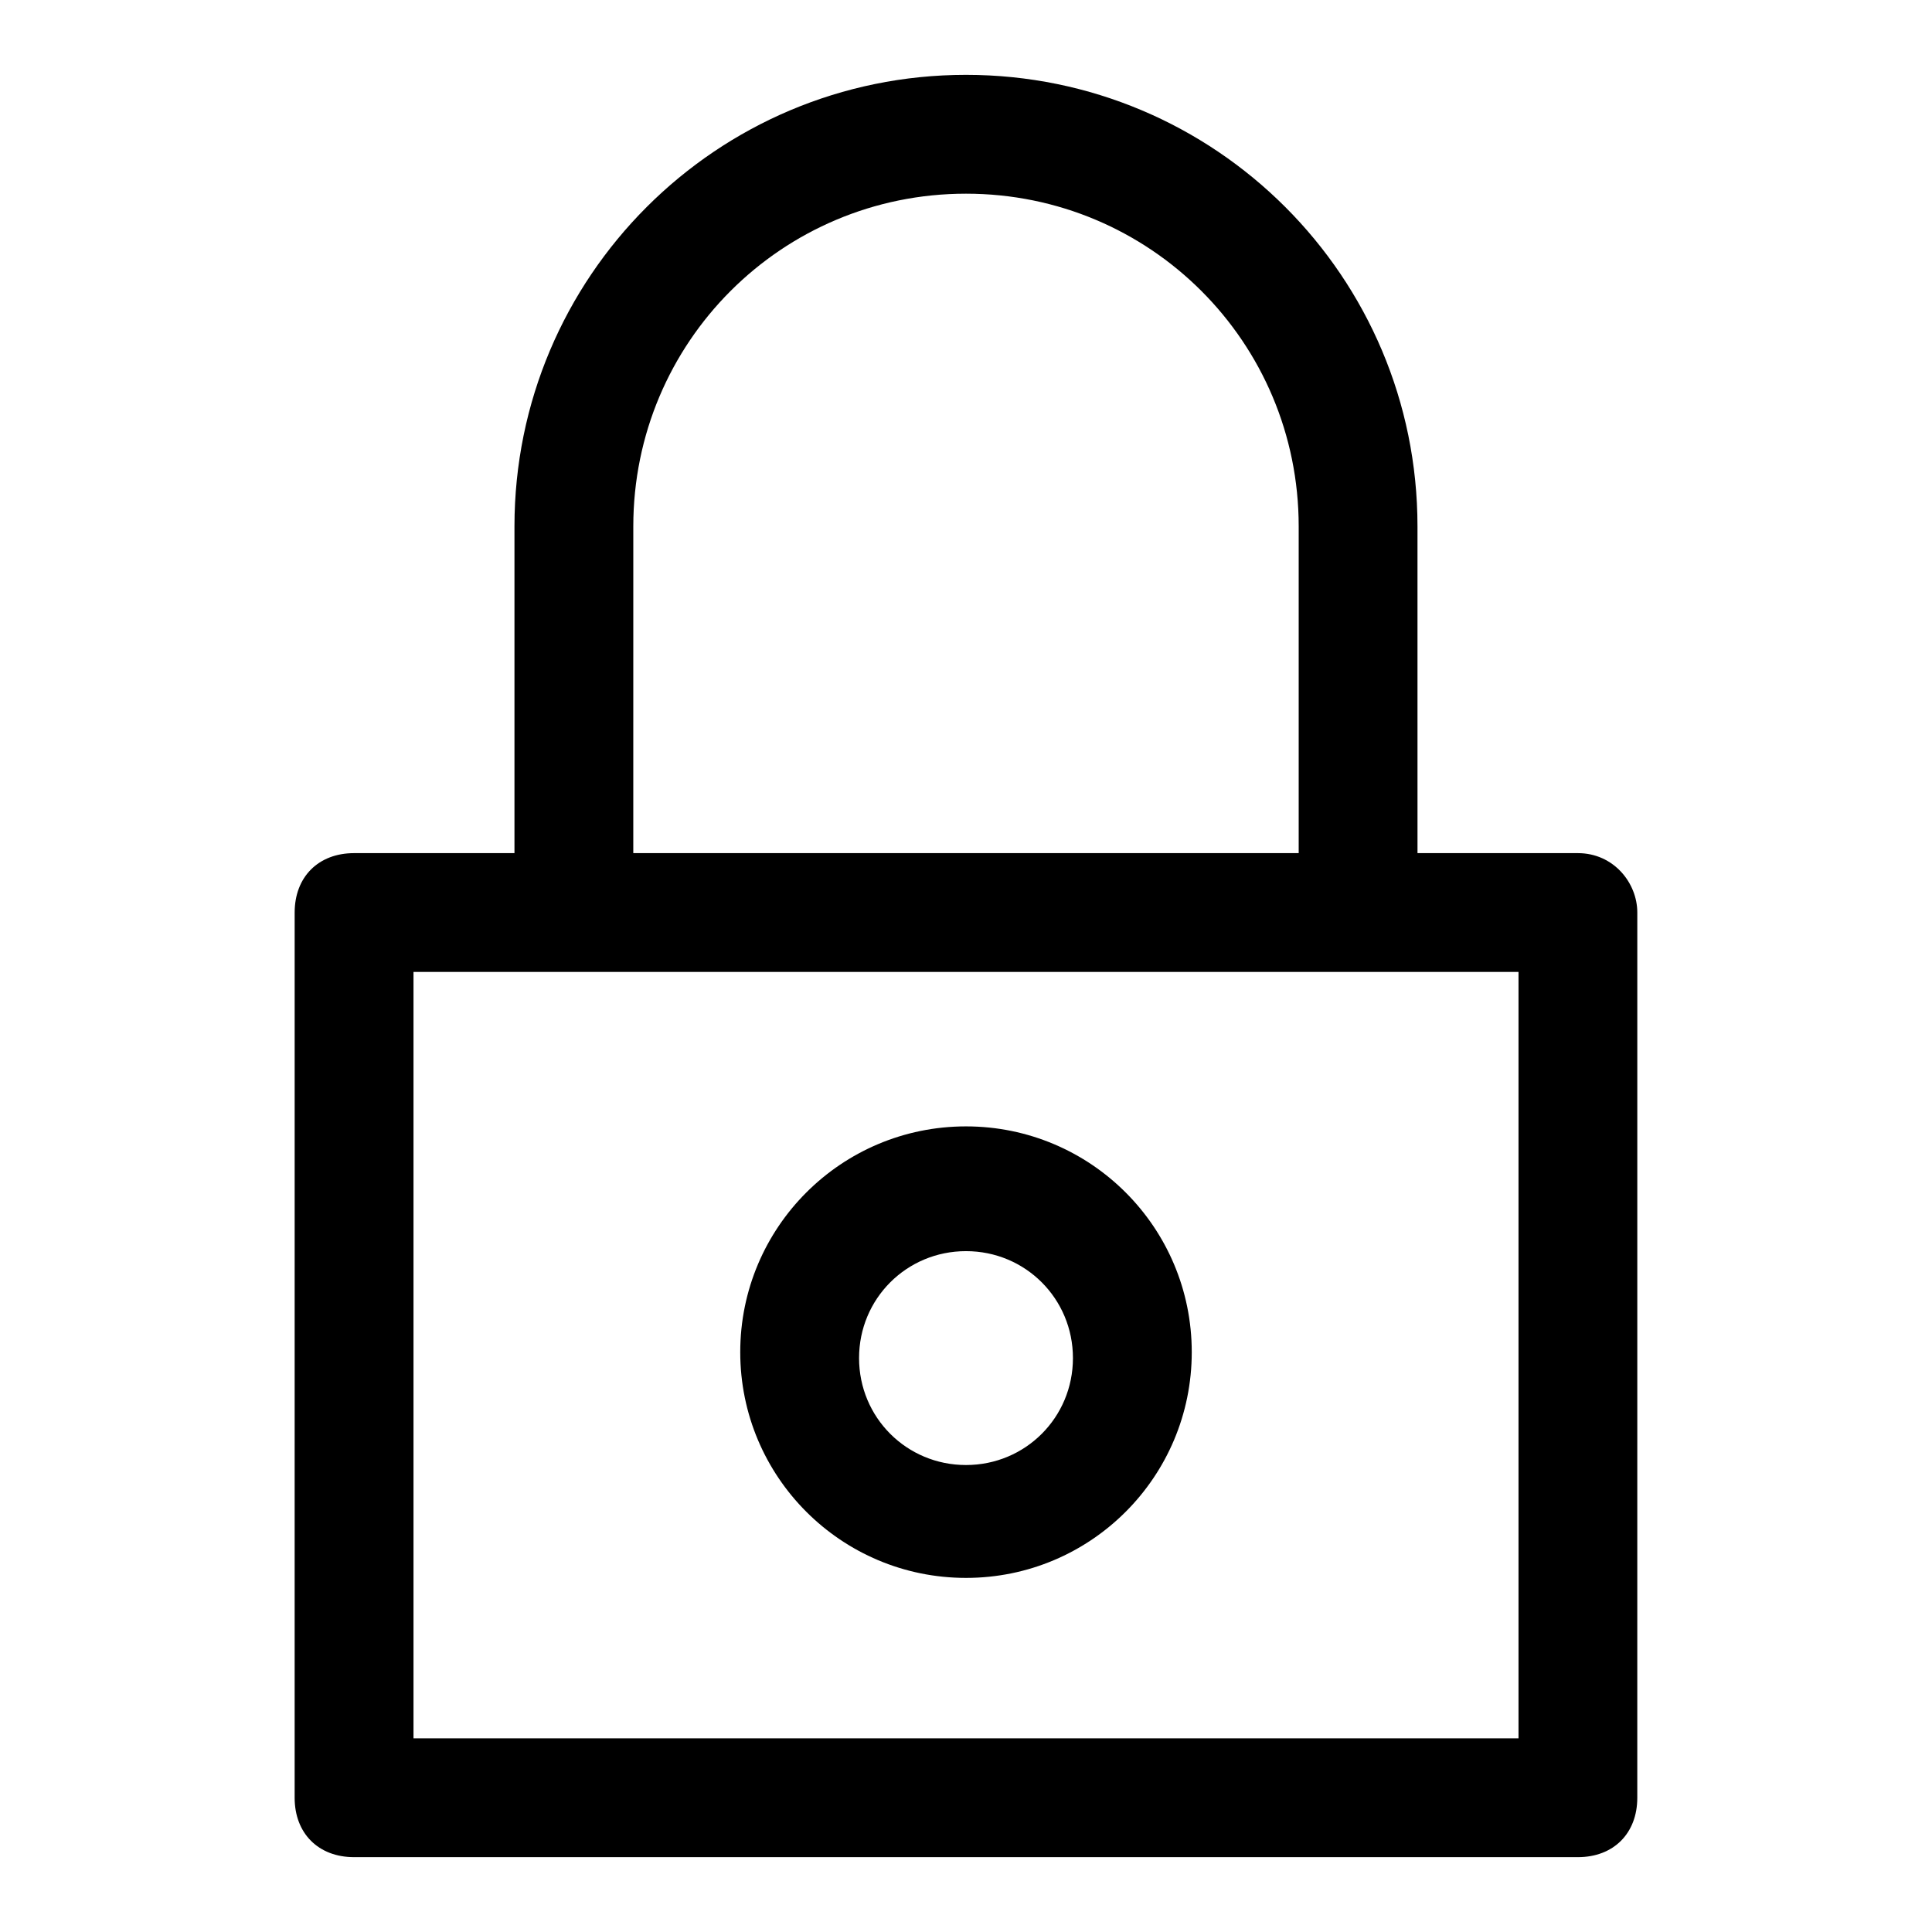
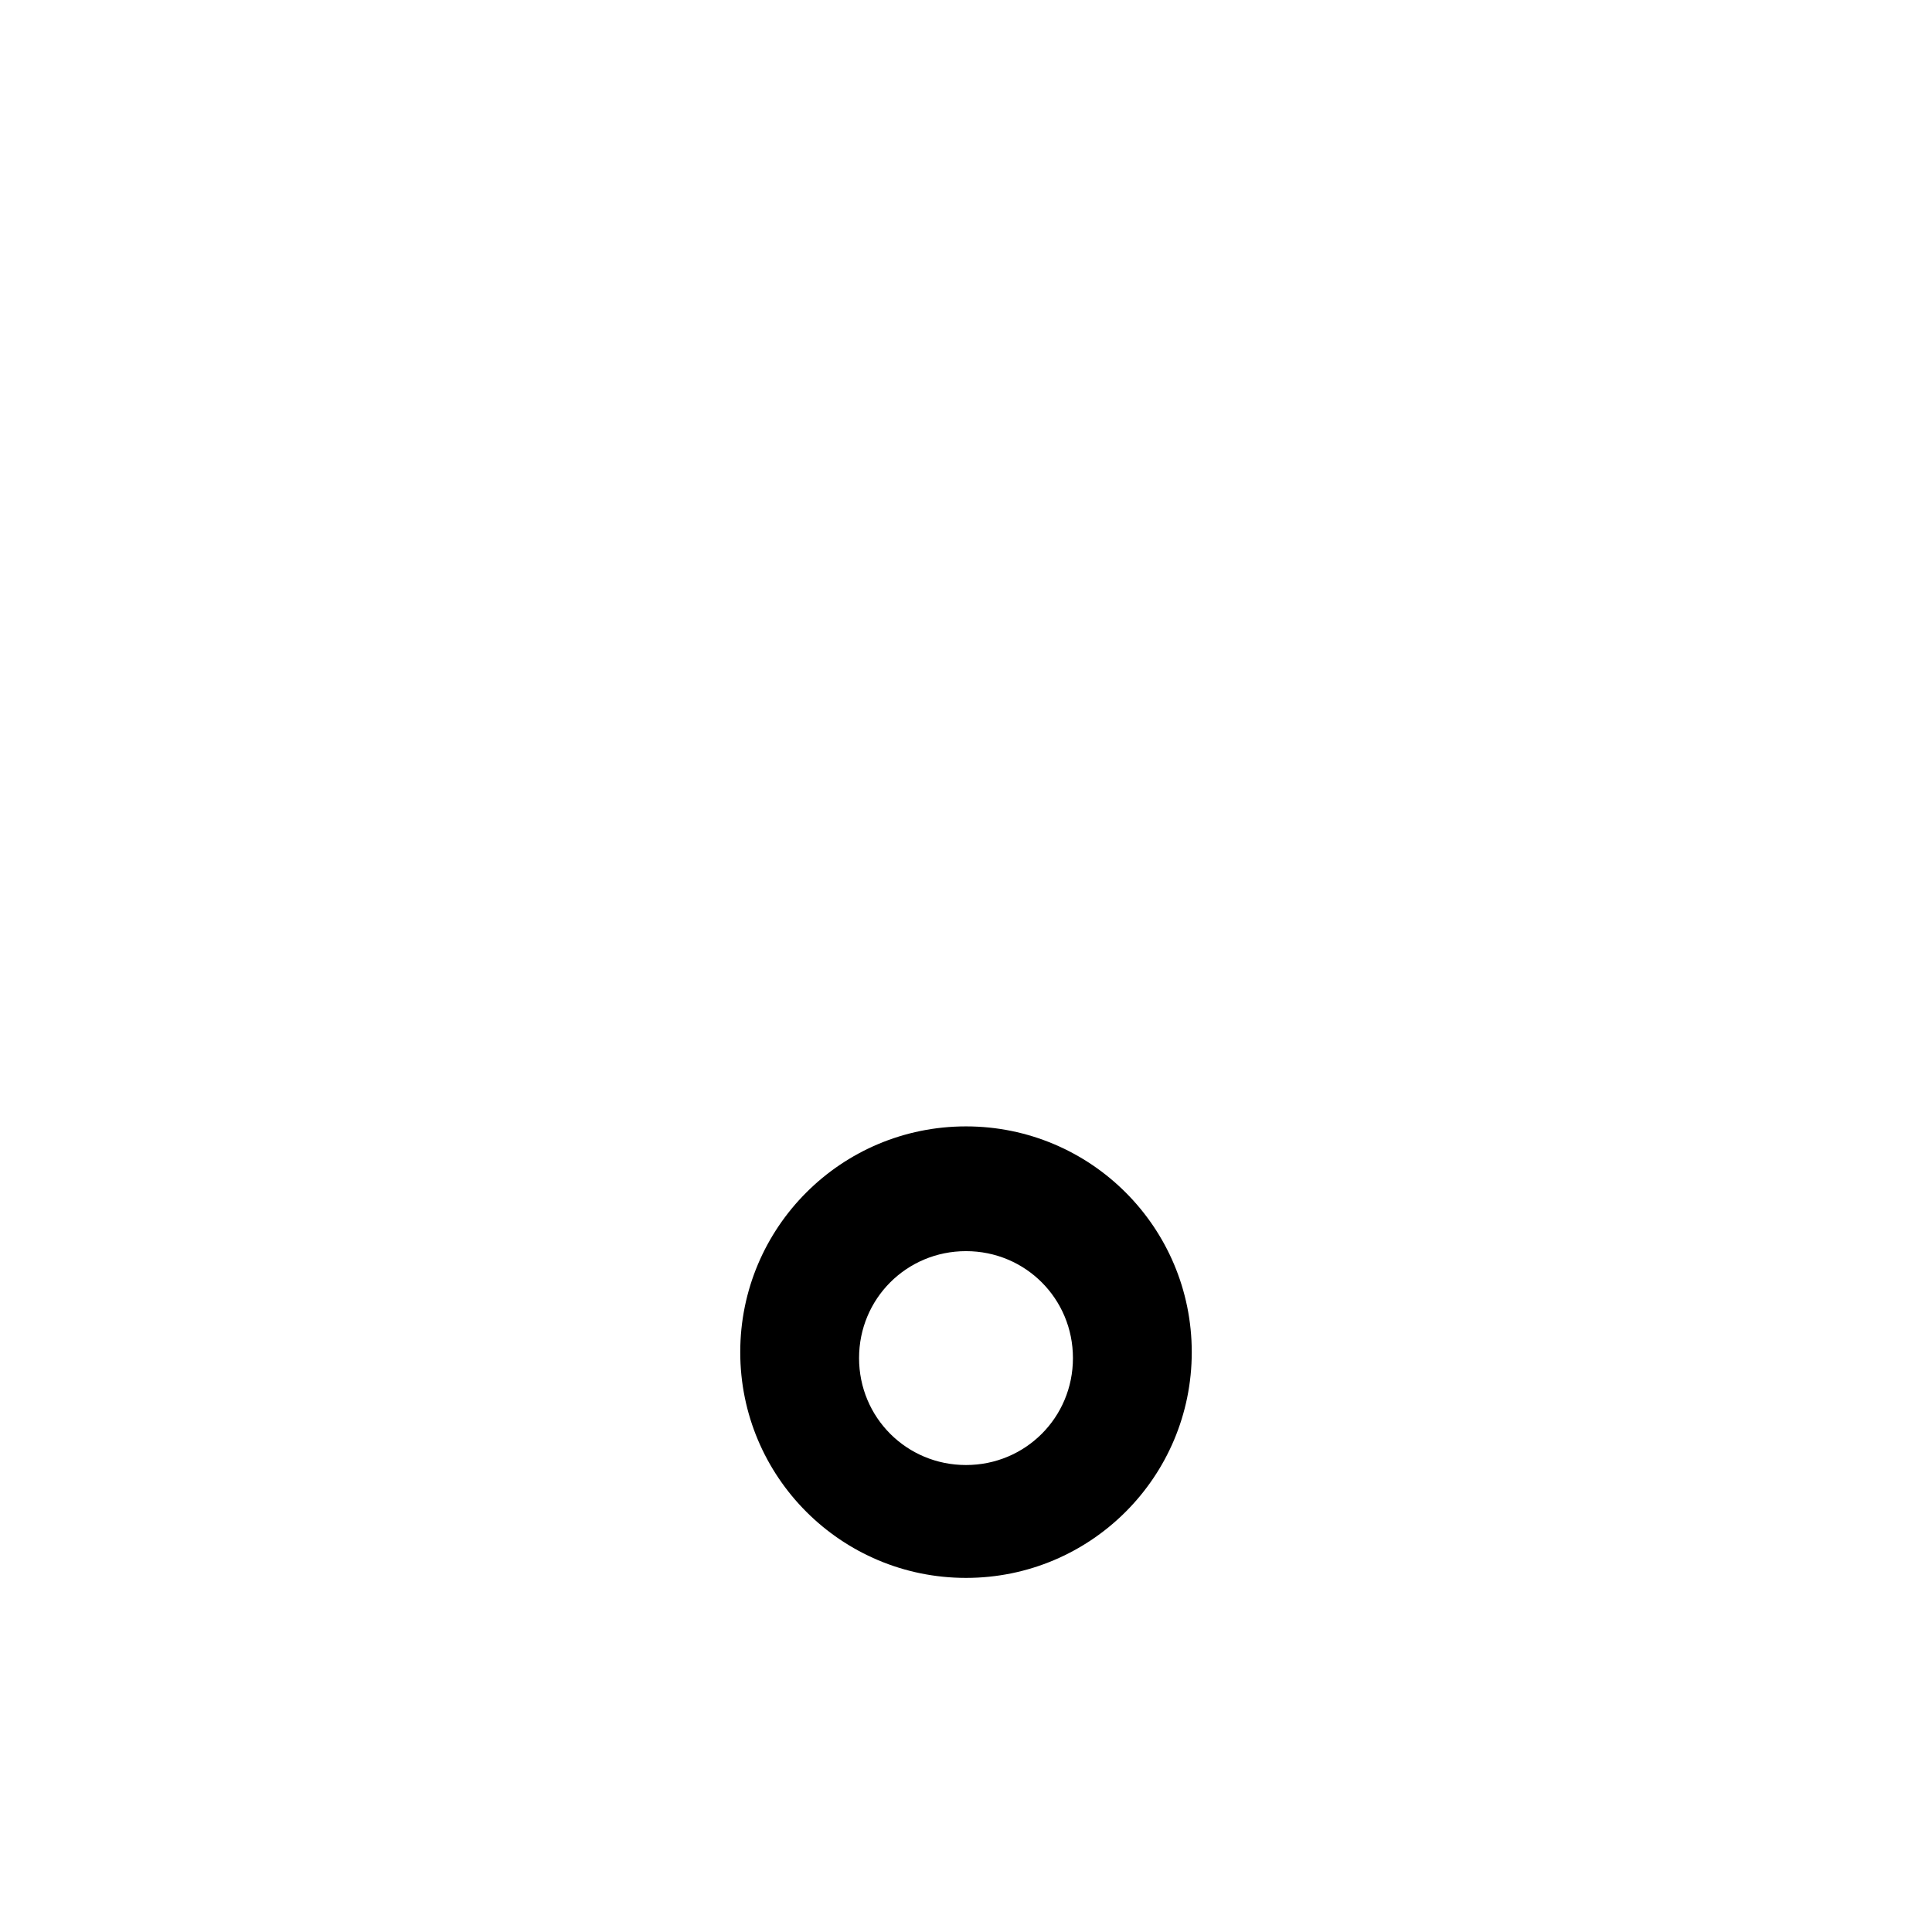
<svg xmlns="http://www.w3.org/2000/svg" fill="#000000" width="800px" height="800px" version="1.1" viewBox="144 144 512 512">
  <g>
    <path d="m400 562.16c33.062 0 59.828-26.766 59.828-59.828s-26.766-59.828-59.828-59.828-59.828 26.766-59.828 59.828 26.766 59.828 59.828 59.828zm0-86.594c15.742 0 28.34 12.594 28.34 28.34 0 15.742-12.594 28.34-28.34 28.34-15.742 0-28.34-12.594-28.34-28.34s12.594-28.34 28.34-28.34z" />
-     <path d="m562.16 370.09h-42.508l-0.004-86.594c0-66.125-53.527-119.66-119.65-119.66s-119.66 53.531-119.66 119.66v86.594h-42.508c-9.445 0-15.742 6.297-15.742 15.742l-0.004 234.59c0 9.445 6.297 15.742 15.742 15.742h324.33c9.445 0 15.742-6.297 15.742-15.742l0.004-234.59c0-7.871-6.297-15.742-15.742-15.742zm-250.33-86.594c0-48.805 39.359-88.168 88.168-88.168 48.805 0 88.168 39.359 88.168 88.168v86.594h-176.34zm234.59 321.18h-292.84v-203.1h292.84z" />
  </g>
</svg>